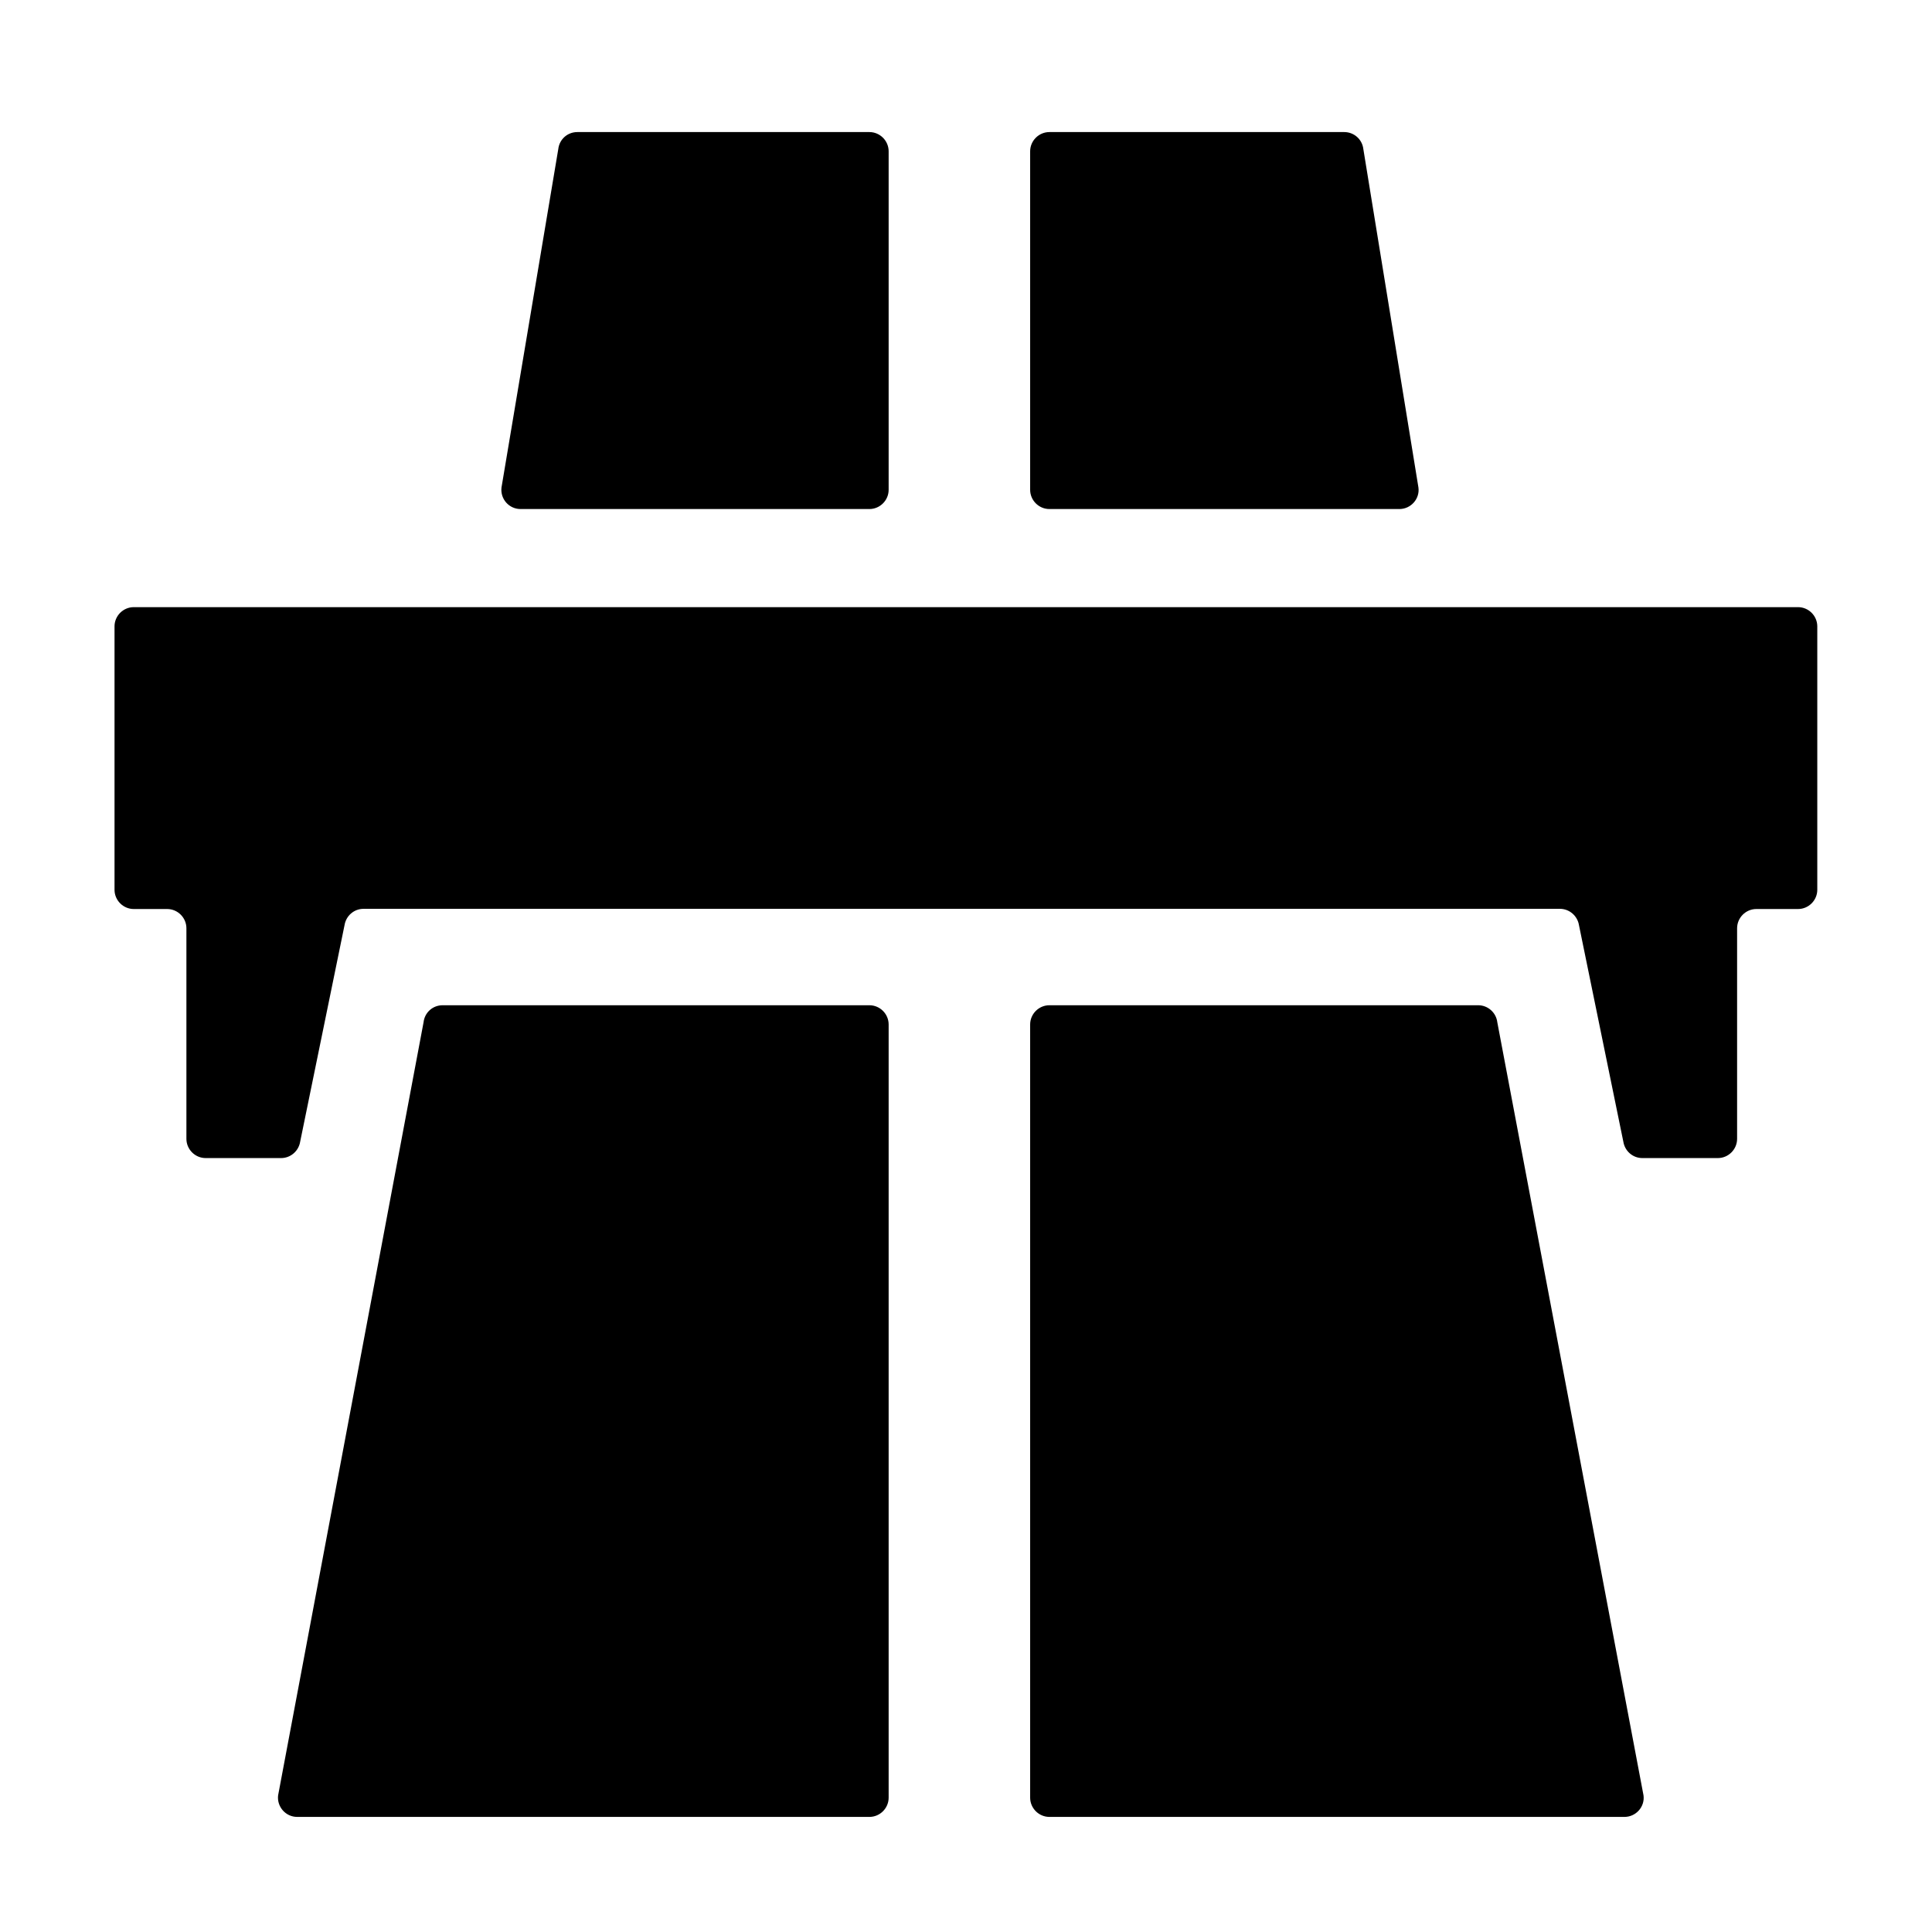
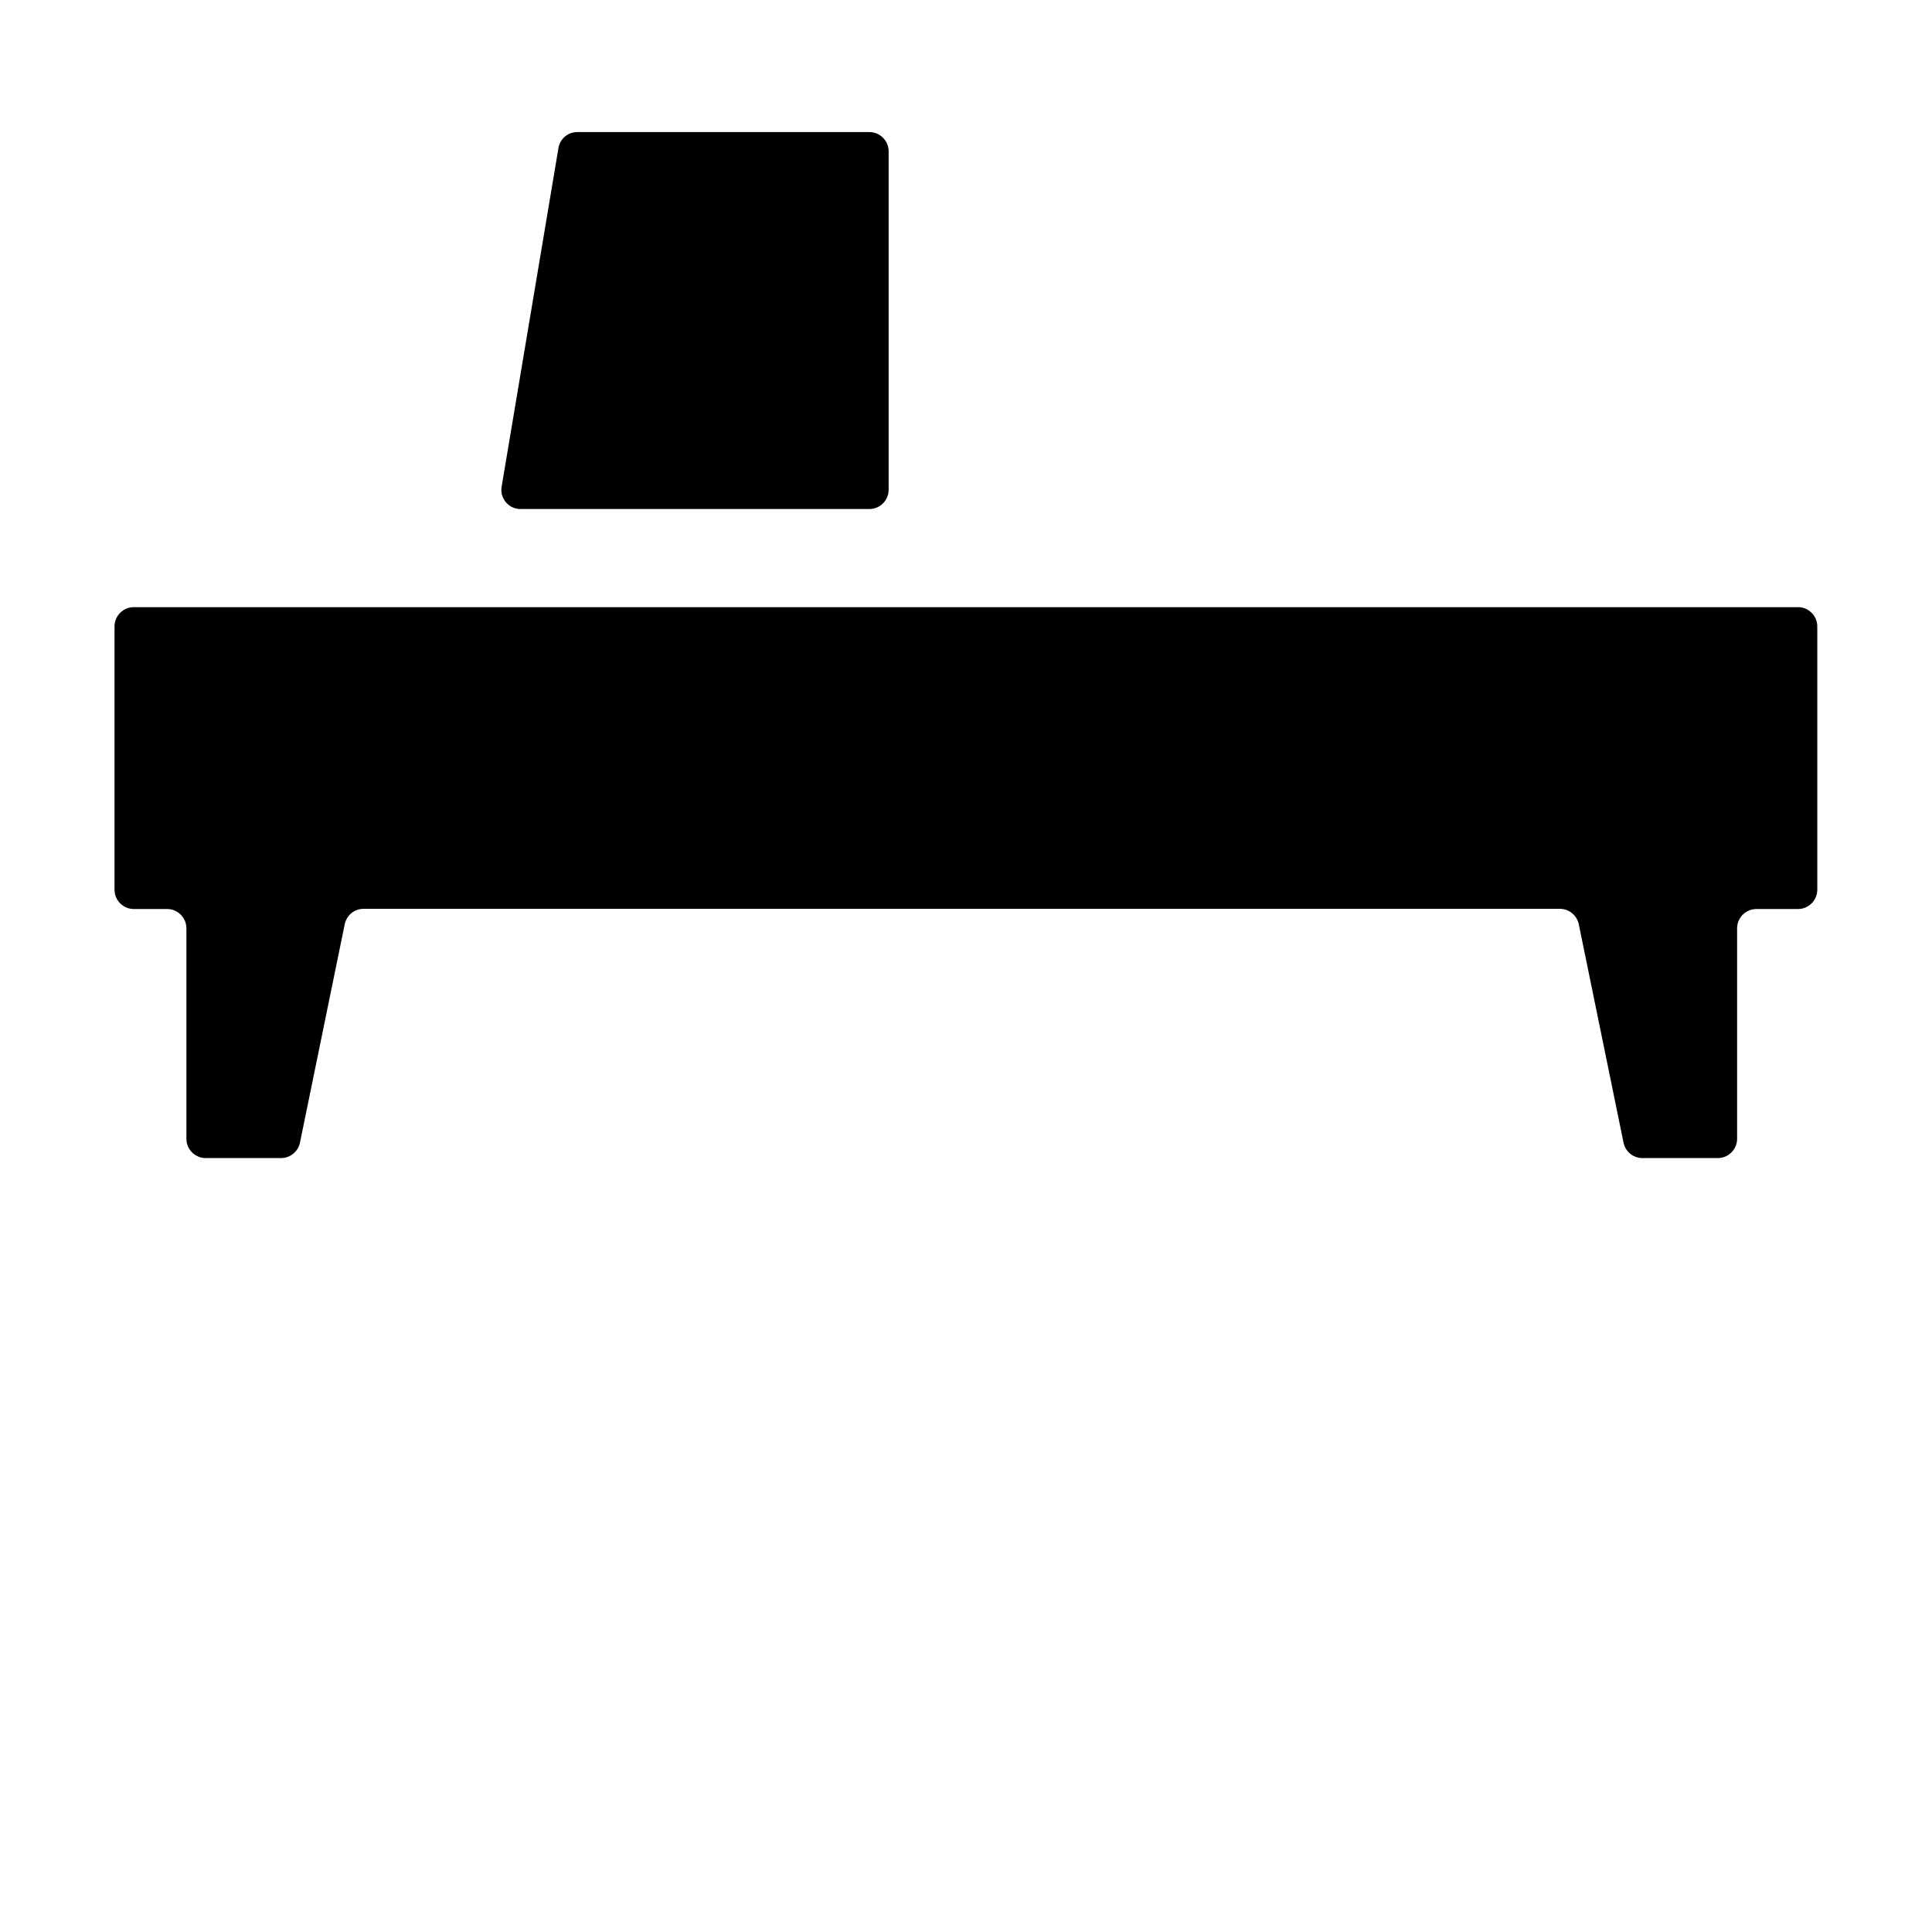
<svg xmlns="http://www.w3.org/2000/svg" t="1603951405855" class="icon" viewBox="0 0 1024 1024" version="1.1" p-id="4890" width="200" height="200">
  <path d="M60.7 332v139.6c0 5.6 4.6 10.2 10.2 10.2h17.7c5.6 0 10.2 4.6 10.2 10.2v111.6c0 5.6 4.6 10.2 10.2 10.2h40c5 0 9.3-3.7 10.1-8.7l23.5-114.7c0.8-5 5-8.7 10.1-8.7h634.1c5 0 9.3 3.7 10.1 8.7l23.5 114.7c0.8 5 5 8.7 10.1 8.7h40c5.6 0 10.2-4.6 10.2-10.2V492c0-5.6 4.6-10.2 10.2-10.2H953c5.6 0 10.2-4.6 10.2-10.2V332c0-5.6-4.6-10.2-10.2-10.2H70.9c-5.6 0-10.2 4.6-10.2 10.2zM460.8 70H306c-5.2 0-9.5 3.8-10.1 9l-30.1 179.4c-0.7 6.1 4 11.4 10.1 11.4h184.9c5.6 0 10.2-4.6 10.2-10.2V80.2c0-5.6-4.6-10.2-10.2-10.2z" p-id="4891" />
-   <path d="M157.5 963h303.3c5.6 0 10.2-4.6 10.2-10.2V543c0-5.6-4.6-10.2-10.2-10.2H234.6c-5.2 0-9.5 3.8-10.1 9l-77.1 409.8c-0.7 6 4 11.4 10.1 11.4zM712.5 70H556.2c-5.6 0-10.2 4.6-10.2 10.2v179.4c0 5.6 4.6 10.2 10.2 10.2h185.5c6.1 0 10.9-5.4 10.1-11.4L722.6 79c-0.6-5.2-5-9-10.1-9zM546 543v409.8c0 5.6 4.6 10.2 10.2 10.2H861c6.1 0 10.9-5.4 10.1-11.4l-77.5-409.8c-0.6-5.1-5-9-10.1-9H556.2c-5.6 0-10.2 4.6-10.2 10.2z" p-id="4892" />
</svg>